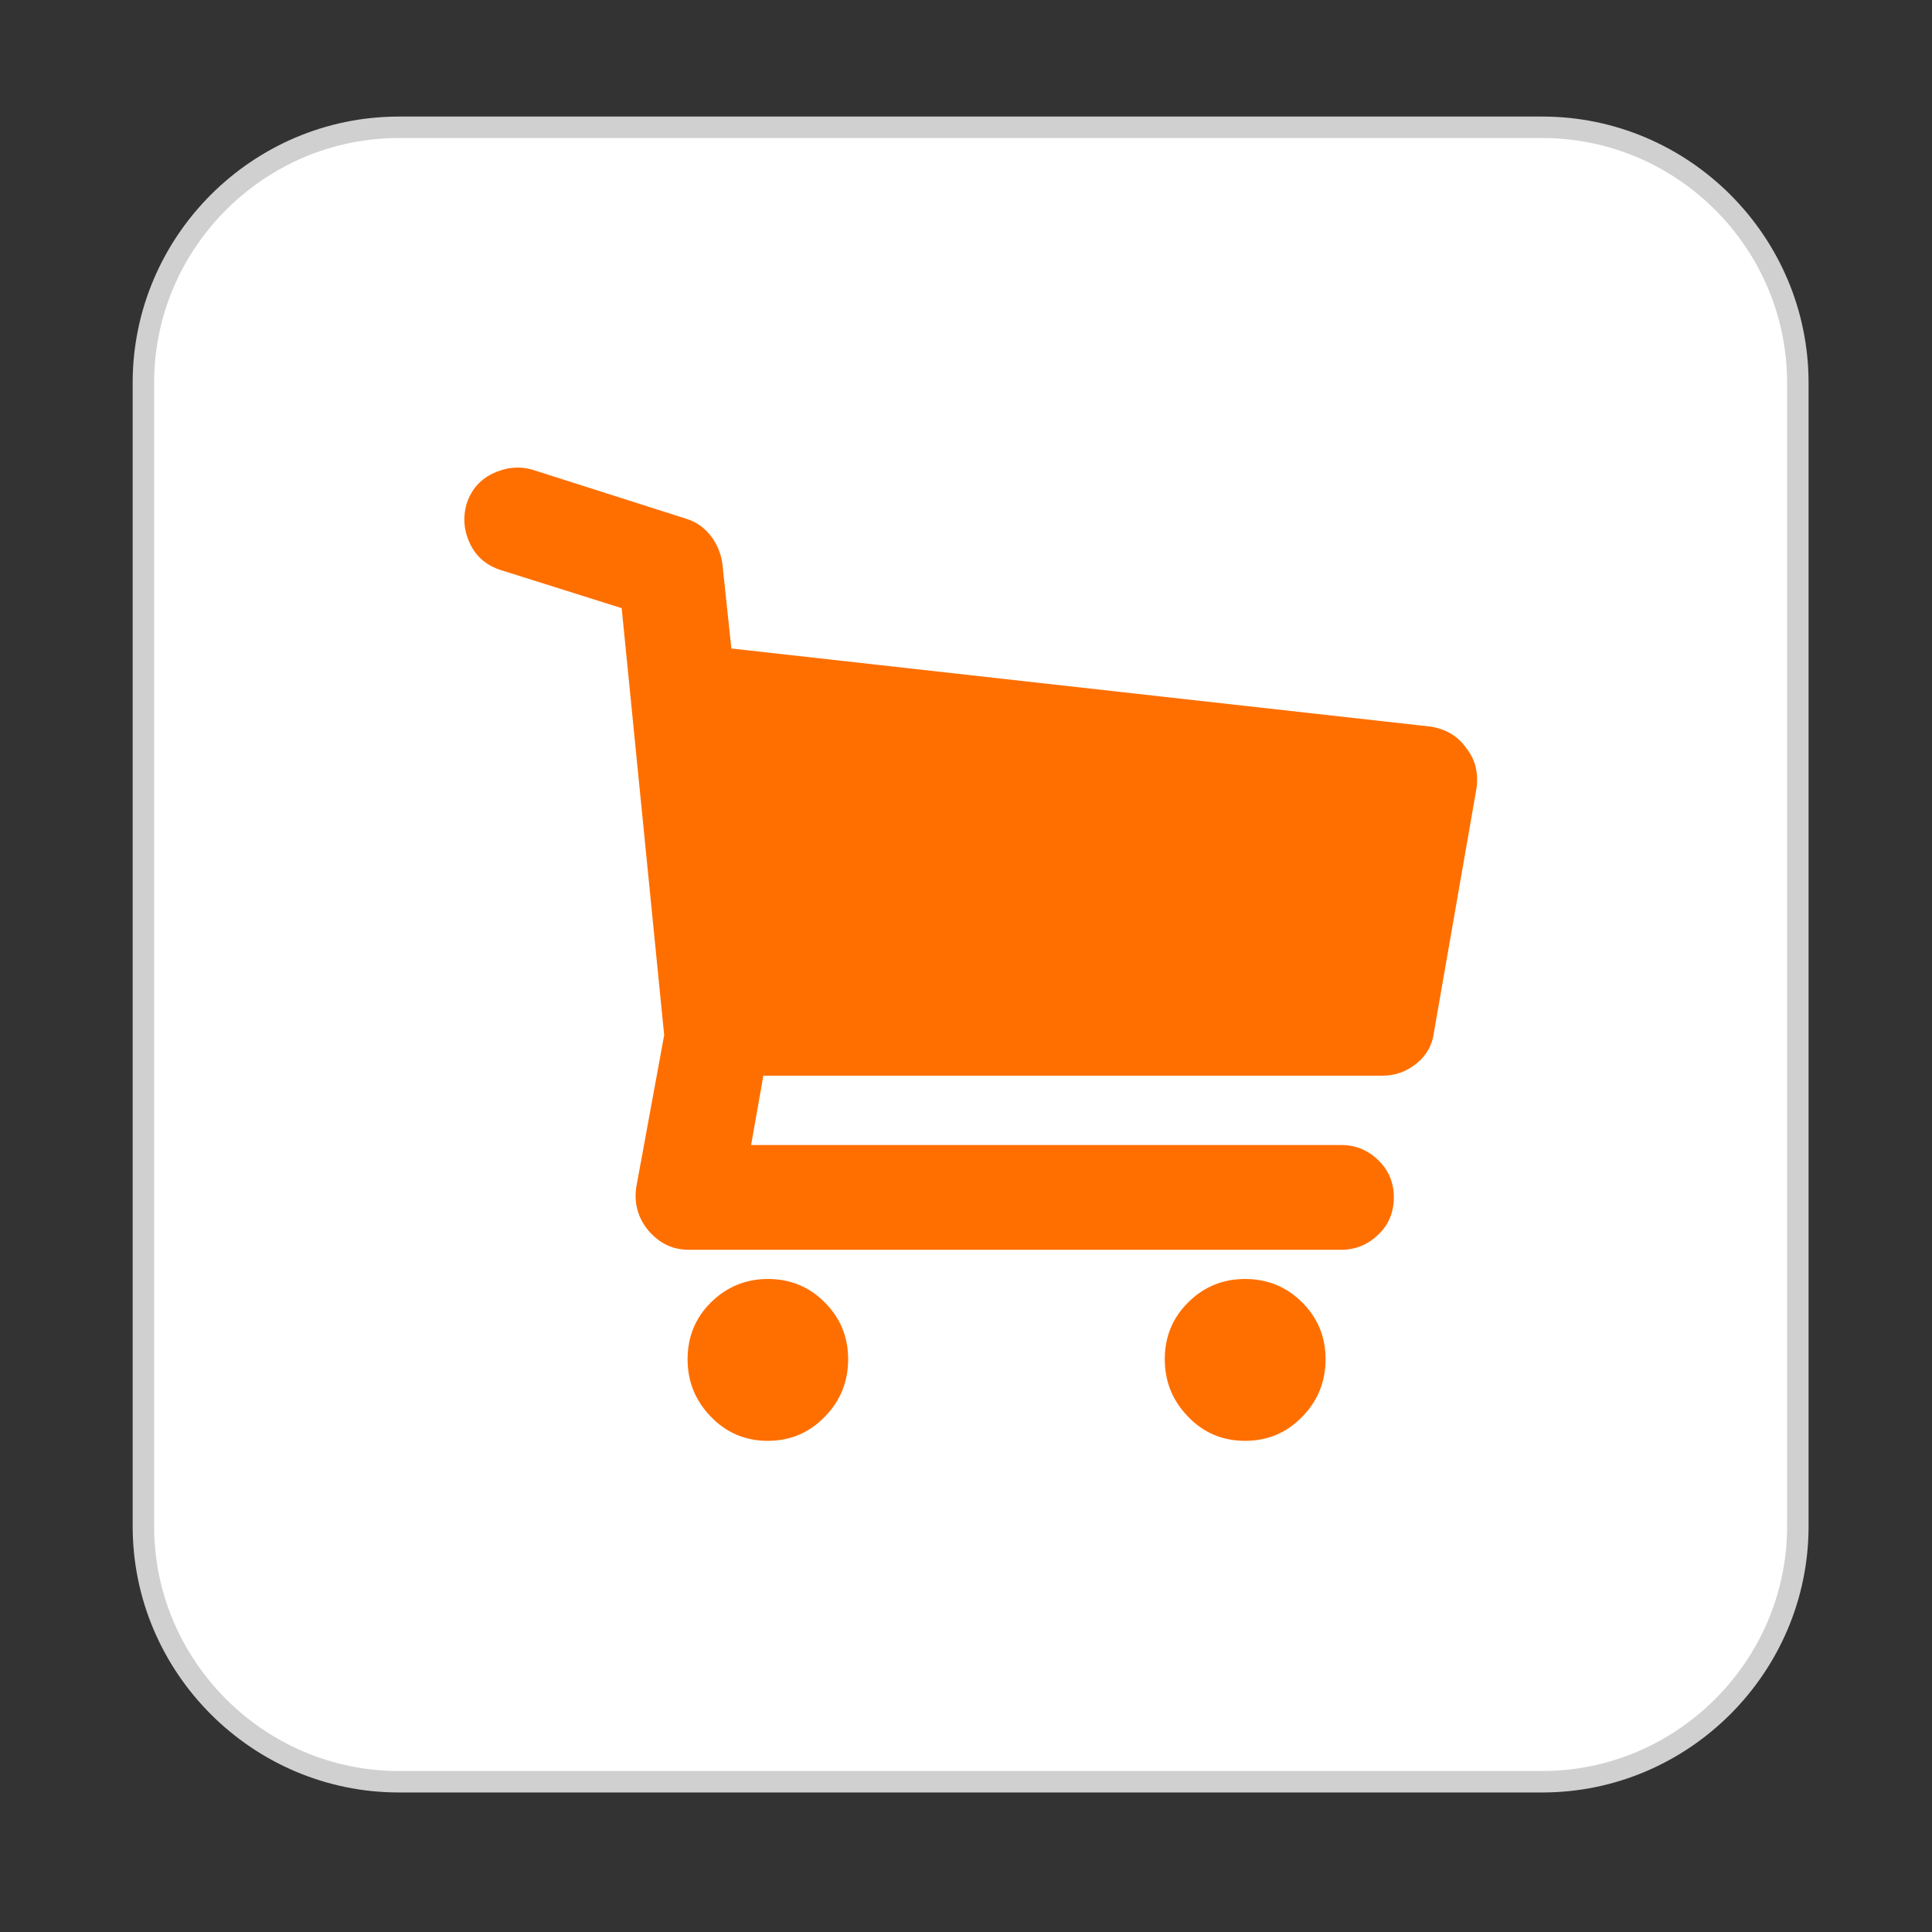
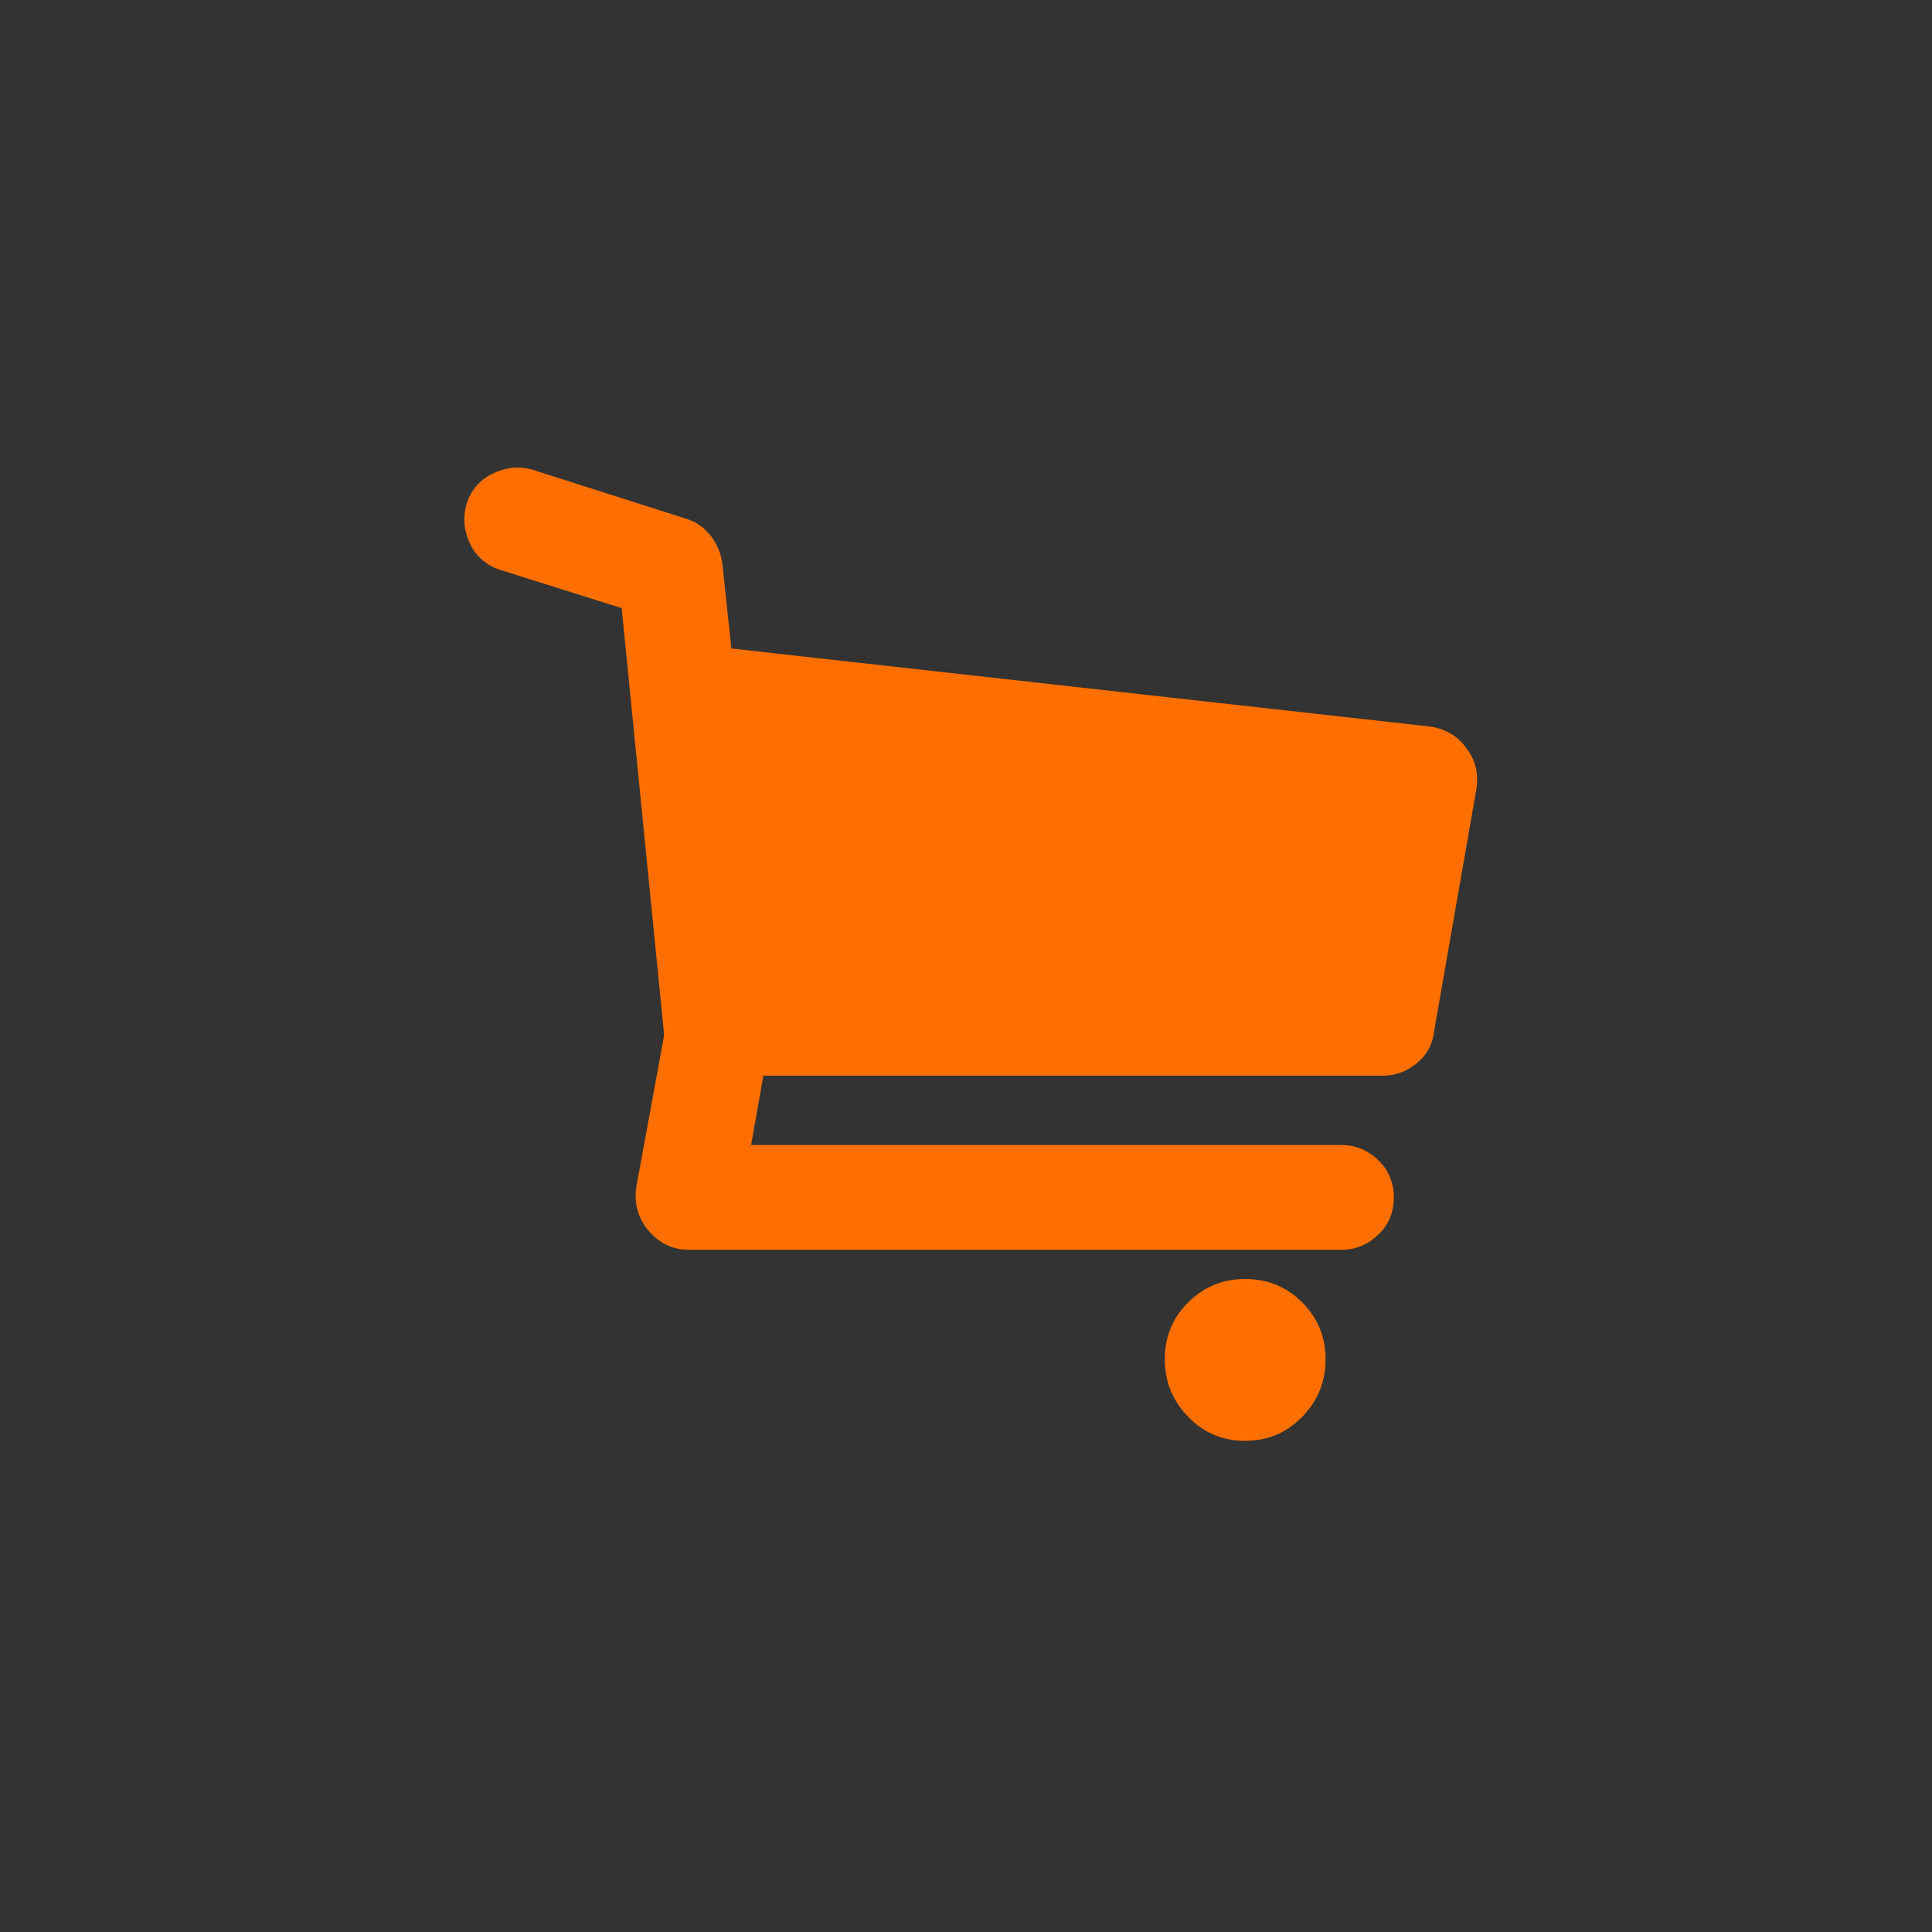
<svg xmlns="http://www.w3.org/2000/svg" version="1.1" id="Livello_1" x="0px" y="0px" viewBox="0 0 90 90" style="enable-background:new 0 0 90 90;" xml:space="preserve">
  <rect x="0" y="0" width="90" height="90" fill="#333333" stroke="none" />
  <style type="text/css">
	.st0{fill:#FFFFFF;stroke:#D0D0D0;stroke-miterlimit:10;}
	.st1{fill:#FF6F00;}
</style>
  <g>
-     <path class="st0" d="M71.85,83H18.58c-6.55,0-11.9-5.36-11.9-11.9V17.83c0-6.55,5.36-11.9,11.9-11.9h53.27   c6.55,0,11.9,5.36,11.9,11.9V71.1C83.75,77.64,78.39,83,71.85,83z" />
    <g>
      <path class="st1" d="M68.31,34.86c0.42,0.52,0.57,1.15,0.47,1.87L66.8,48.08c-0.07,0.59-0.34,1.08-0.81,1.46    c-0.47,0.38-1,0.57-1.59,0.57H35.56l-0.57,3.23h27.49c0.66,0,1.23,0.23,1.72,0.7c0.49,0.47,0.73,1.05,0.73,1.74    s-0.24,1.28-0.73,1.74c-0.49,0.47-1.06,0.7-1.72,0.7h-30.4c-0.73,0-1.35-0.29-1.87-0.89c-0.49-0.59-0.68-1.27-0.57-2.03l1.3-7.08    l-1.98-19.89l-5.62-1.77c-0.66-0.21-1.14-0.61-1.43-1.2c-0.29-0.59-0.36-1.21-0.18-1.87c0.21-0.66,0.62-1.14,1.22-1.43    c0.61-0.29,1.22-0.36,1.85-0.18l7.18,2.29c0.45,0.14,0.82,0.4,1.12,0.78c0.3,0.38,0.48,0.82,0.55,1.3l0.42,3.96l32.59,3.64    C67.37,33.97,67.93,34.3,68.31,34.86L68.31,34.86z" />
-       <path class="st1" d="M35.77,59.58c1.04,0,1.93,0.36,2.65,1.09c0.73,0.73,1.09,1.61,1.09,2.65c0,1.04-0.36,1.94-1.09,2.68    c-0.73,0.75-1.61,1.12-2.65,1.12c-1.04,0-1.93-0.37-2.65-1.12c-0.73-0.75-1.09-1.64-1.09-2.68c0-1.04,0.36-1.93,1.09-2.65    C33.85,59.95,34.73,59.58,35.77,59.58L35.77,59.58z" />
      <path class="st1" d="M58,59.58c1.04,0,1.93,0.36,2.66,1.09c0.73,0.73,1.09,1.61,1.09,2.65c0,1.04-0.36,1.94-1.09,2.68    c-0.73,0.75-1.61,1.12-2.66,1.12c-1.04,0-1.93-0.37-2.65-1.12c-0.73-0.75-1.09-1.64-1.09-2.68c0-1.04,0.36-1.93,1.09-2.65    C56.07,59.95,56.96,59.58,58,59.58L58,59.58z" />
      <path class="st1" d="M58,59.58" />
    </g>
  </g>
</svg>